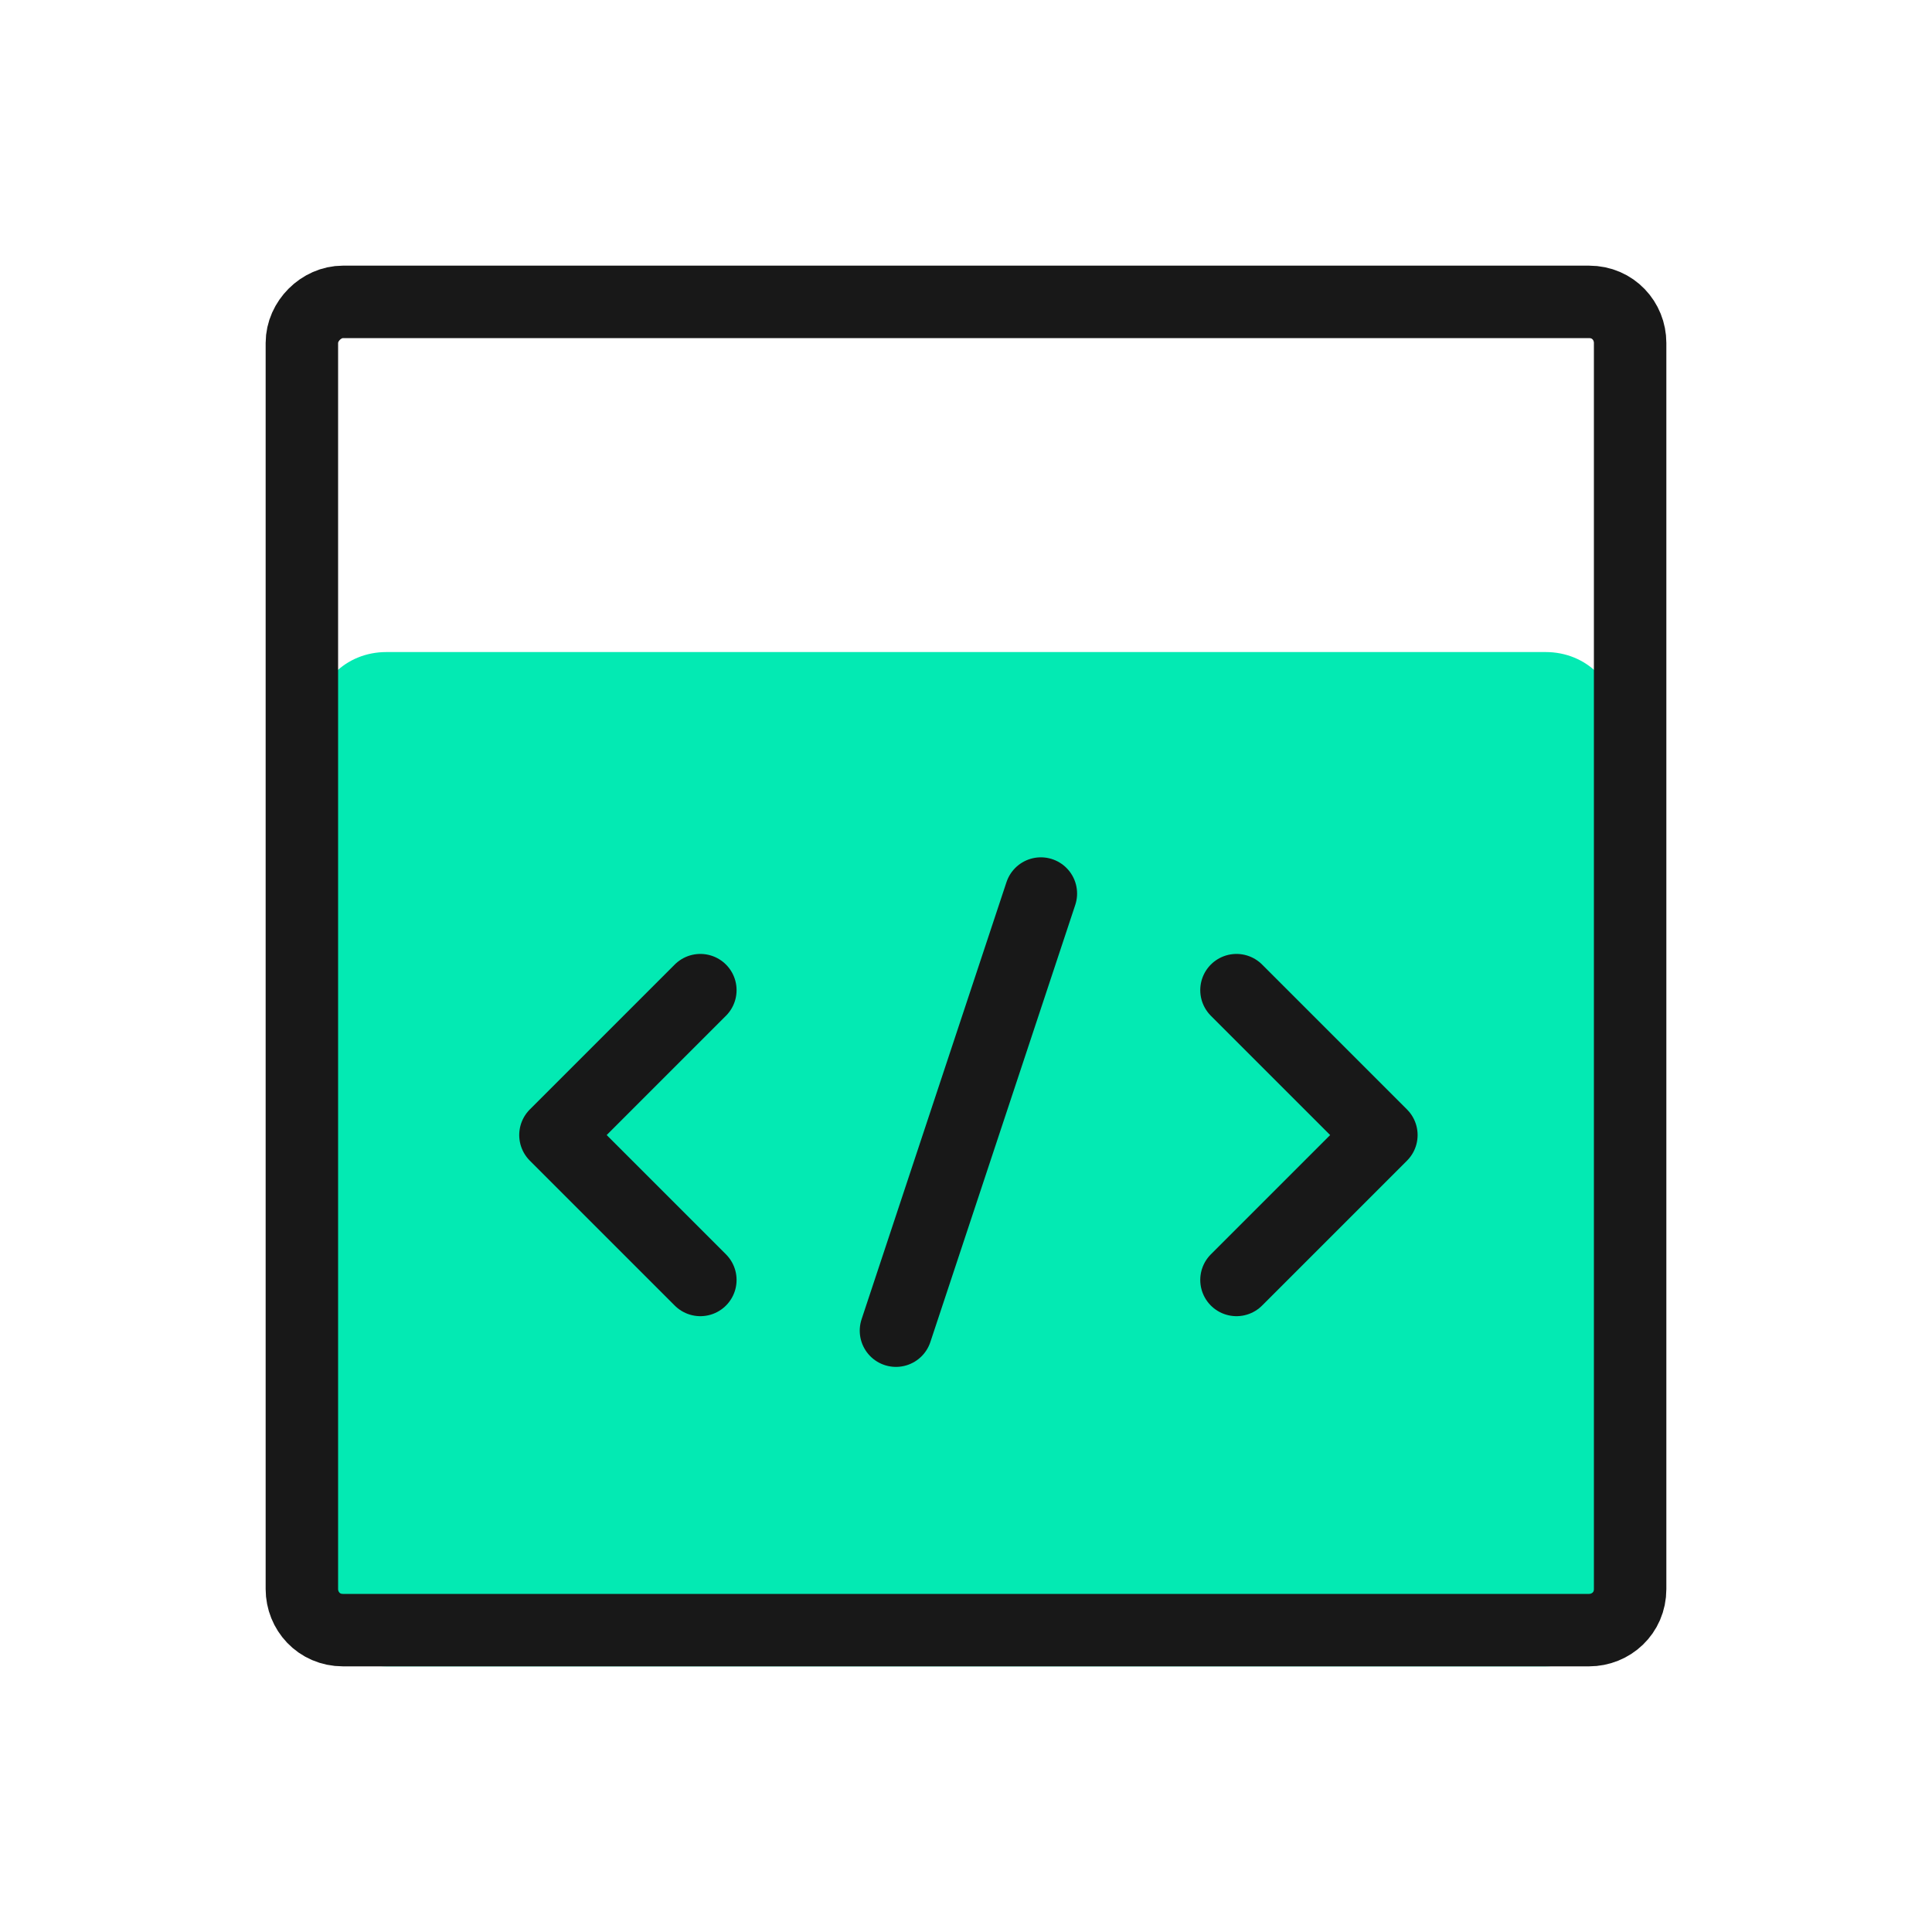
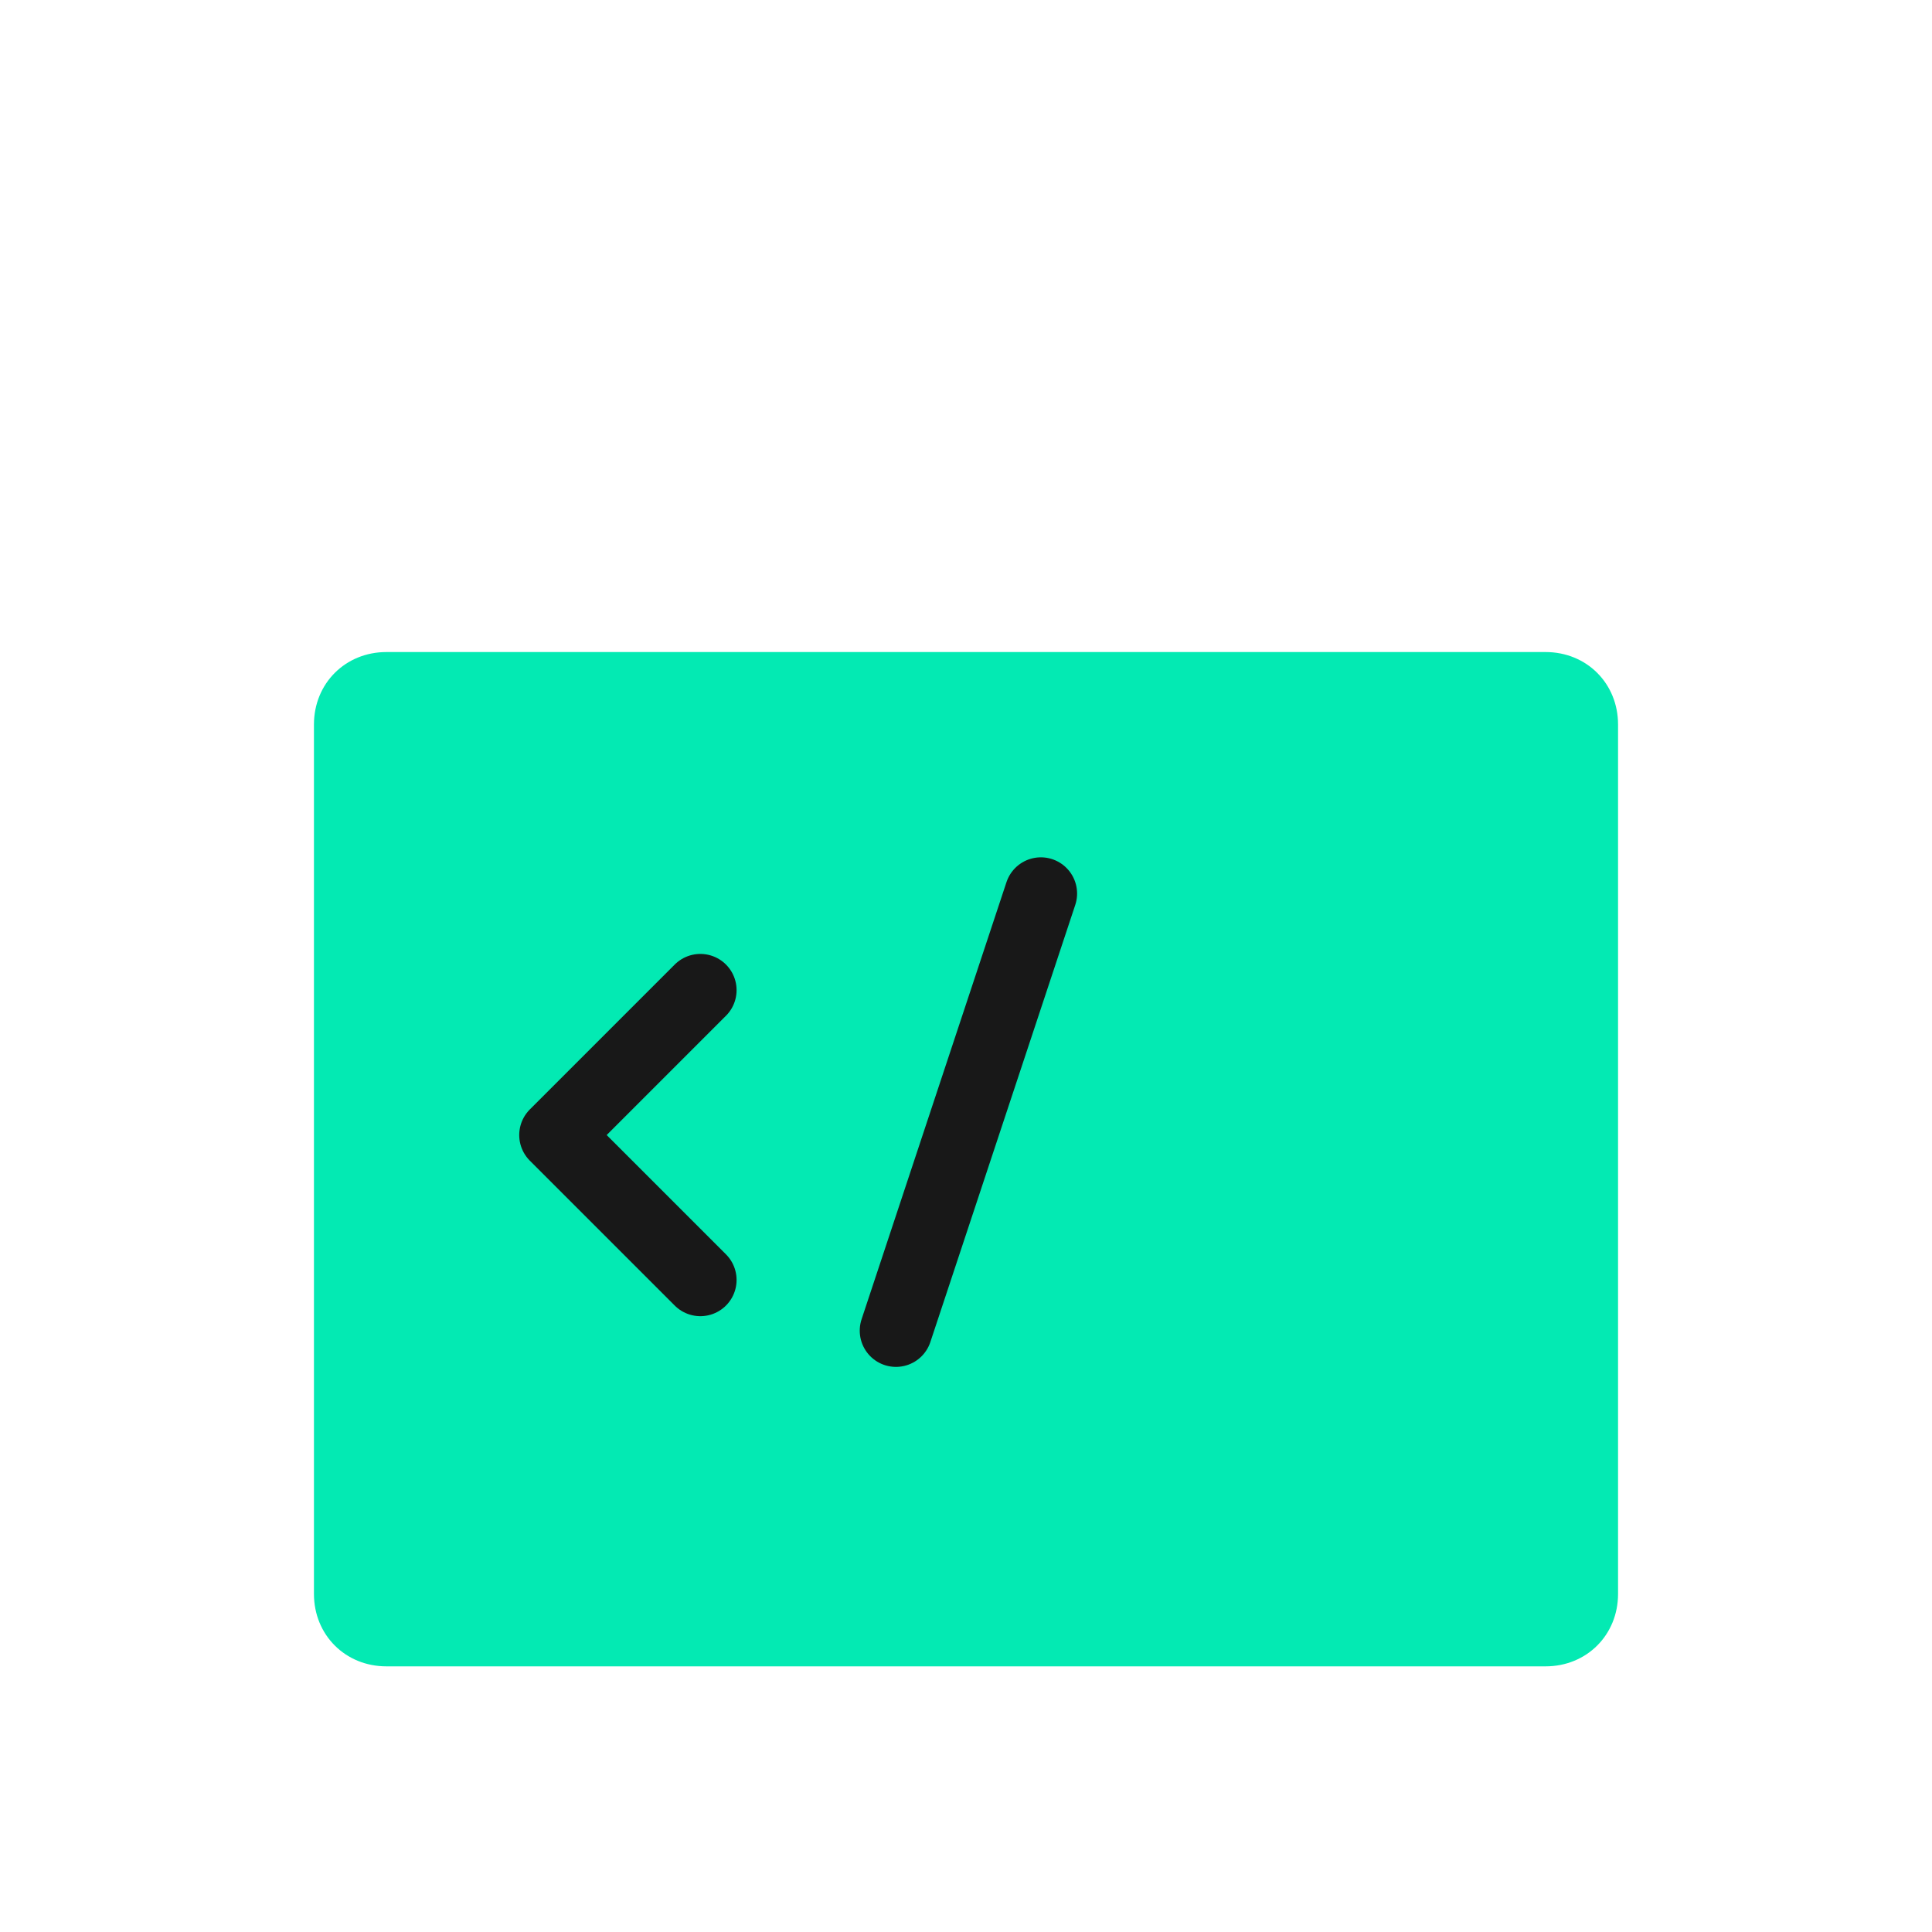
<svg xmlns="http://www.w3.org/2000/svg" version="1.1" id="Layer_1" x="0px" y="0px" viewBox="0 0 80 80" style="enable-background:new 0 0 80 80;" xml:space="preserve">
  <style type="text/css">
	.st0{fill:#03EAB3;}
	.st1{fill:none;stroke:#181818;stroke-width:3;}
	.st2{fill:none;stroke:#181818;stroke-width:3;stroke-linecap:round;stroke-linejoin:round;}
</style>
  <path class="st0" d="M16,27h48c1.7,0,3,1.3,3,3v36c0,1.7-1.3,3-3,3H16c-1.7,0-3-1.3-3-3V30C13,28.3,14.3,27,16,27z" />
-   <path class="st1" d="M14.2,12.5h51.6c1,0,1.7,0.8,1.7,1.7v51.6c0,1-0.8,1.7-1.7,1.7H14.2c-1,0-1.7-0.8-1.7-1.7V14.2  C12.5,13.3,13.3,12.5,14.2,12.5z" />
  <path class="st2" d="M29,41l-6,6l6,6" />
-   <path class="st2" d="M51.2,41l6,6l-6,6" />
  <path class="st2" d="M37.1,55.1l6-18.1" />
</svg>